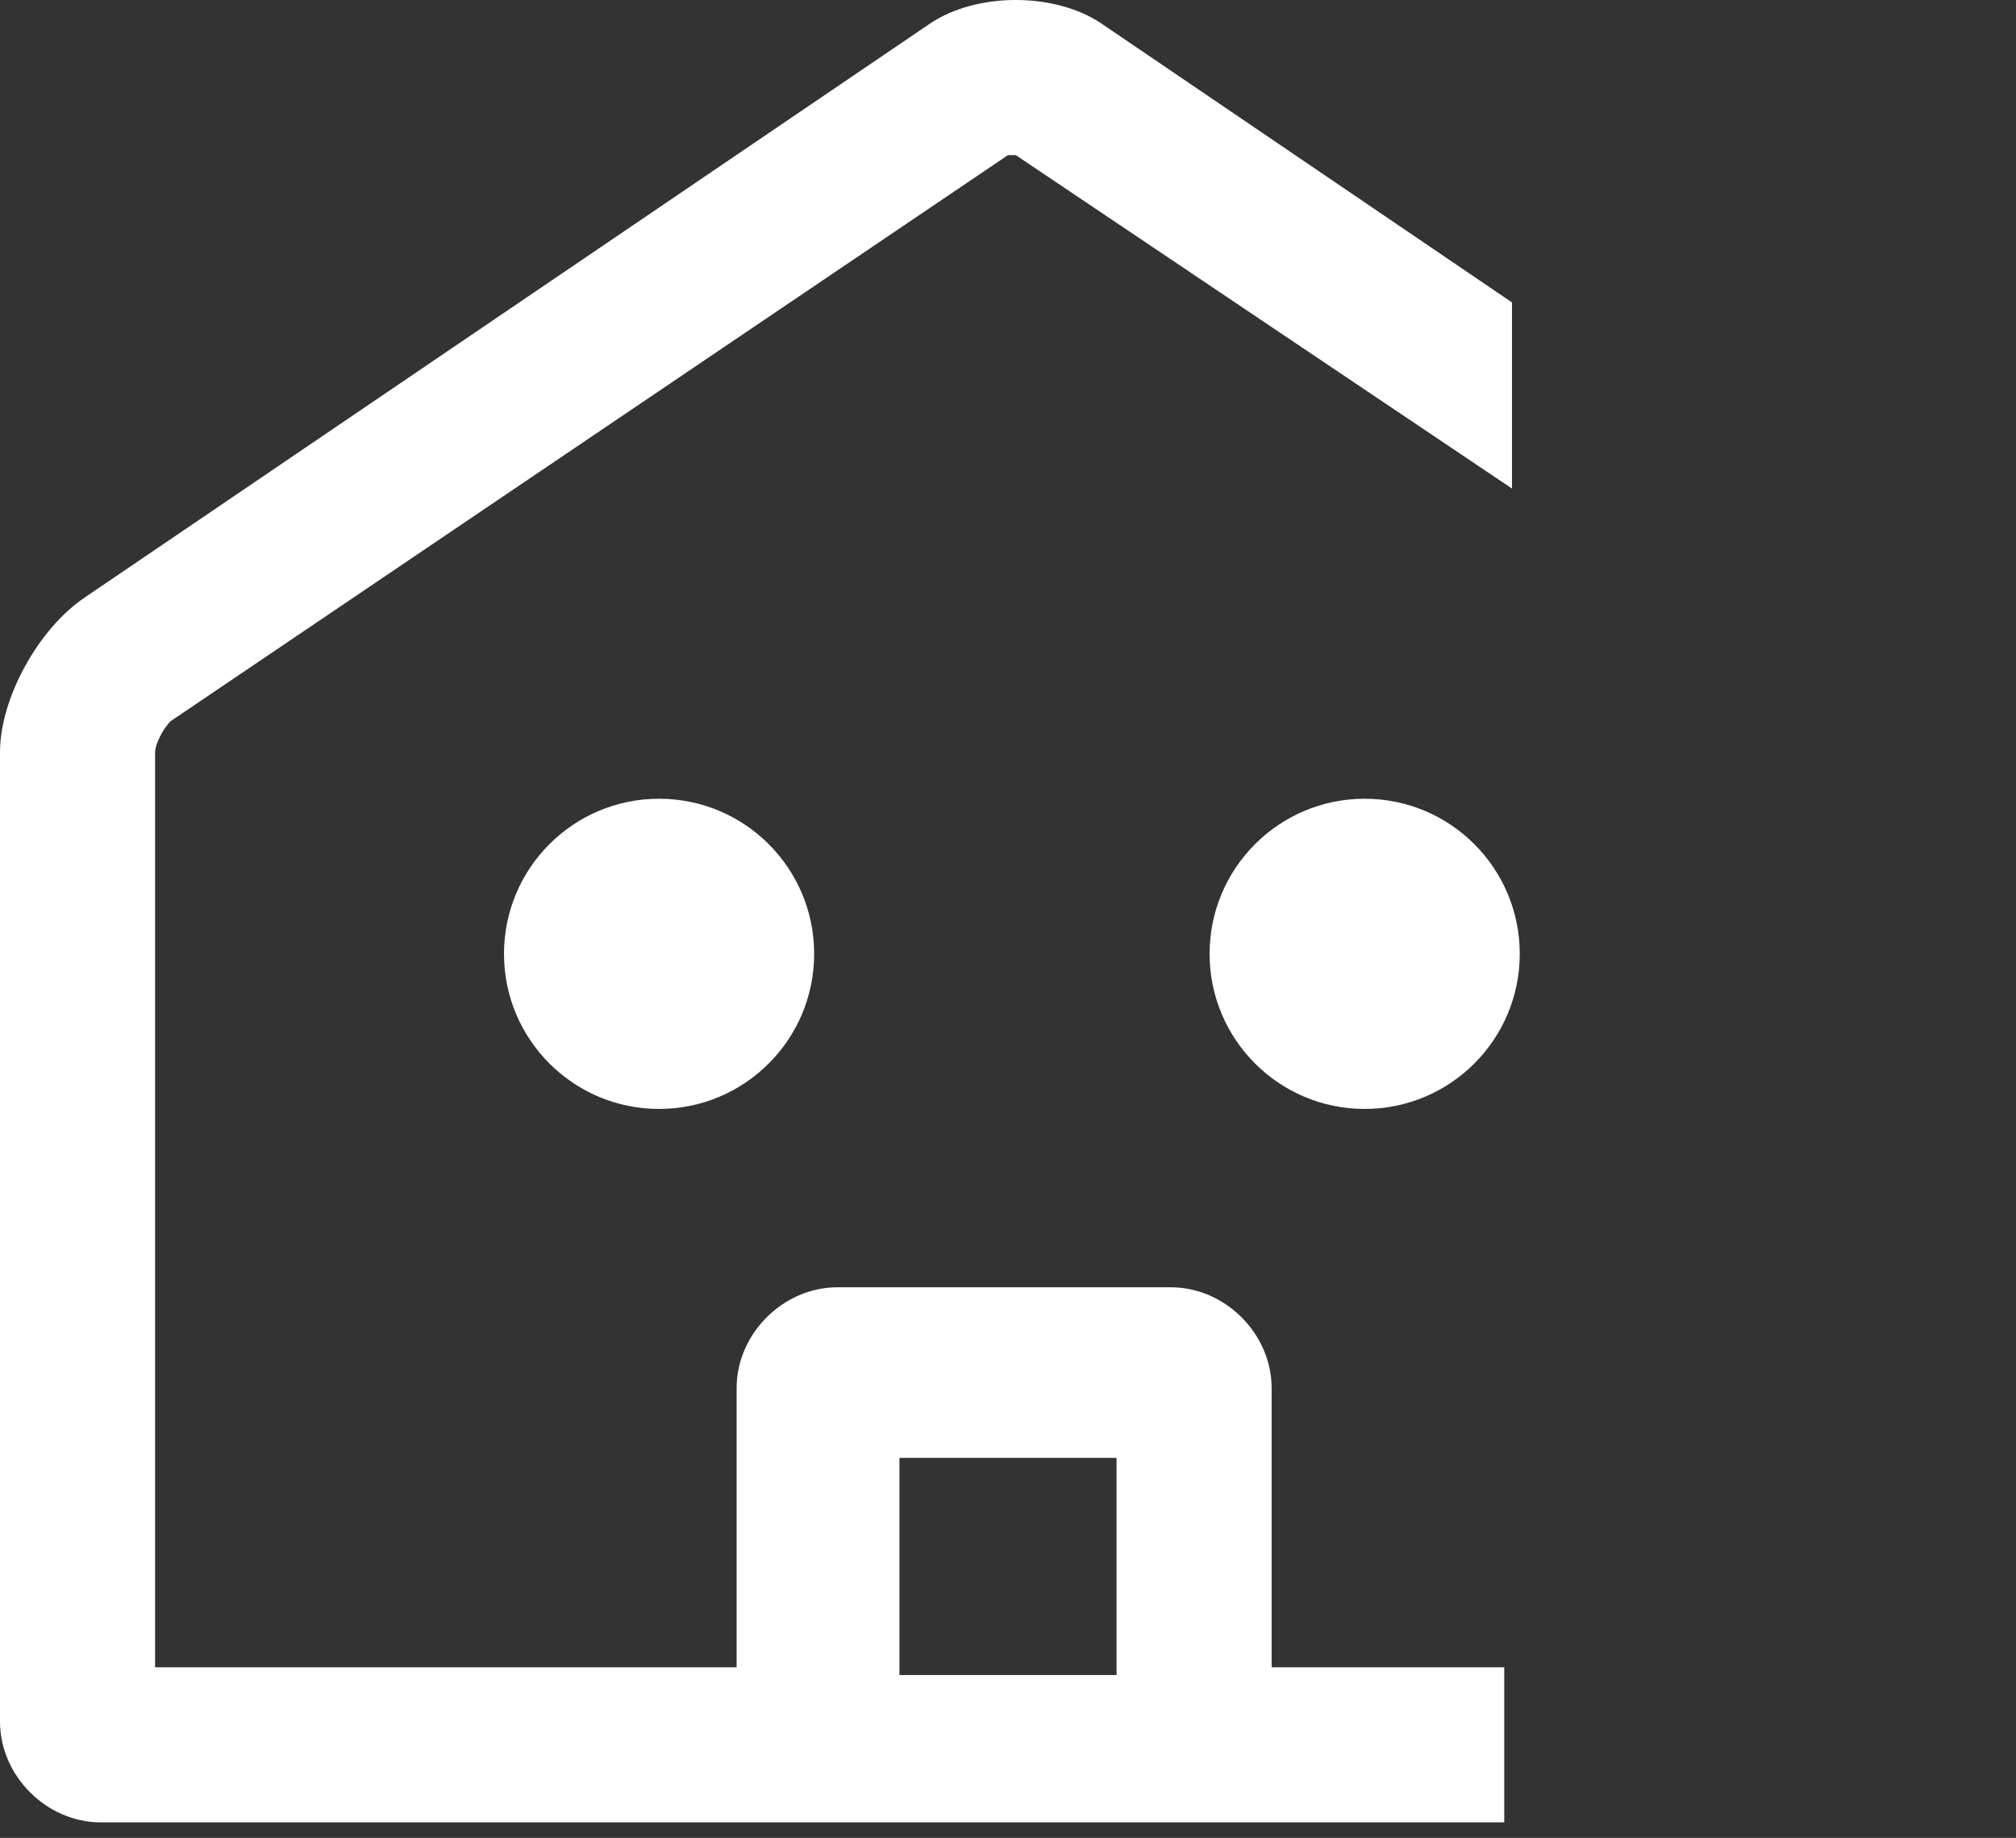
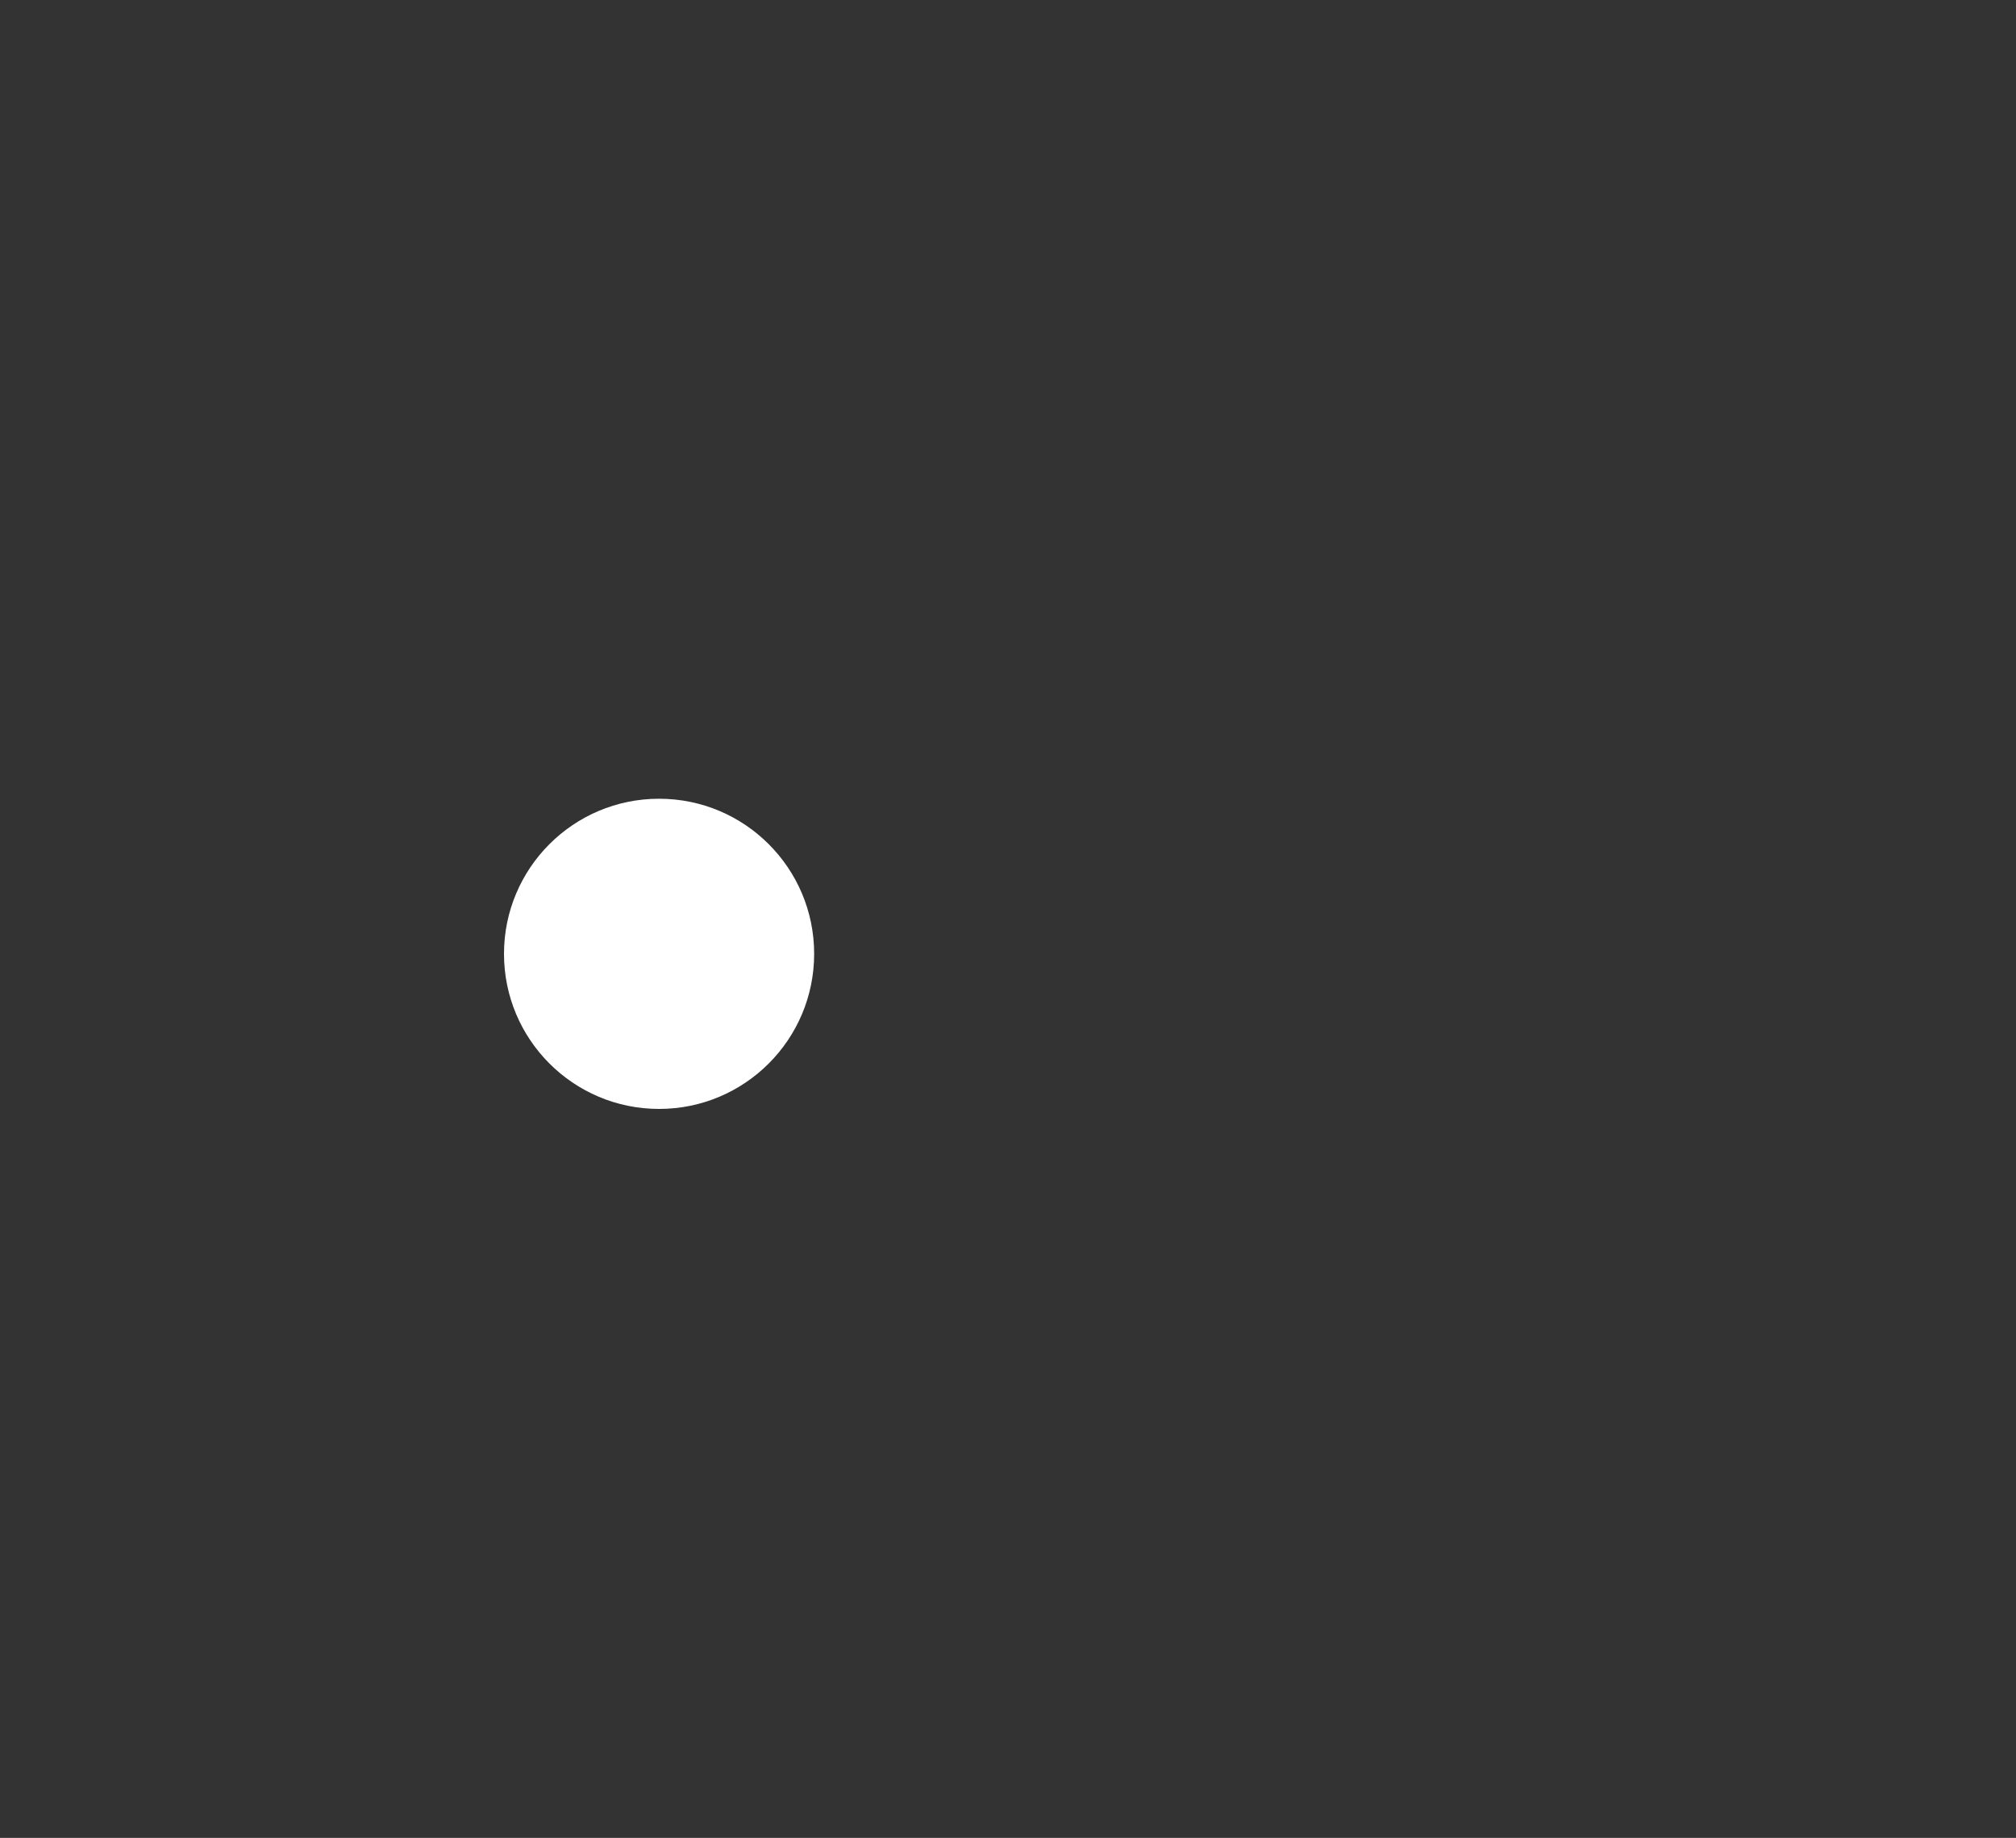
<svg xmlns="http://www.w3.org/2000/svg" version="1.1" id="レイヤー_1" x="0" y="0" viewBox="0 0 26 23.7" xml:space="preserve">
  <rect x="0" y="0" width="26" height="23.7" fill="#333333" stroke="none" />
  <style>.st0{fill:#fff}</style>
-   <path class="st0" d="M2.2 9.3L13 2h.1l6.4 4.3V3.9L14.2.3c-.3-.2-.7-.3-1.1-.3s-.8.1-1.1.3L1.1 7.7C.5 8.1 0 9 0 9.7v12.5c0 .7.6 1.3 1.3 1.3h18.1v-2h-3v-3.6c0-.7-.6-1.3-1.3-1.3h-4.3c-.7 0-1.3.6-1.3 1.3v3.6H2V9.7c0-.1.1-.3.2-.4zm9.4 12.3v-2.8h2.8v2.8h-2.8z" />
  <circle class="st0" cx="8.5" cy="12.3" r="2" />
-   <circle class="st0" cx="17.6" cy="12.3" r="2" />
</svg>